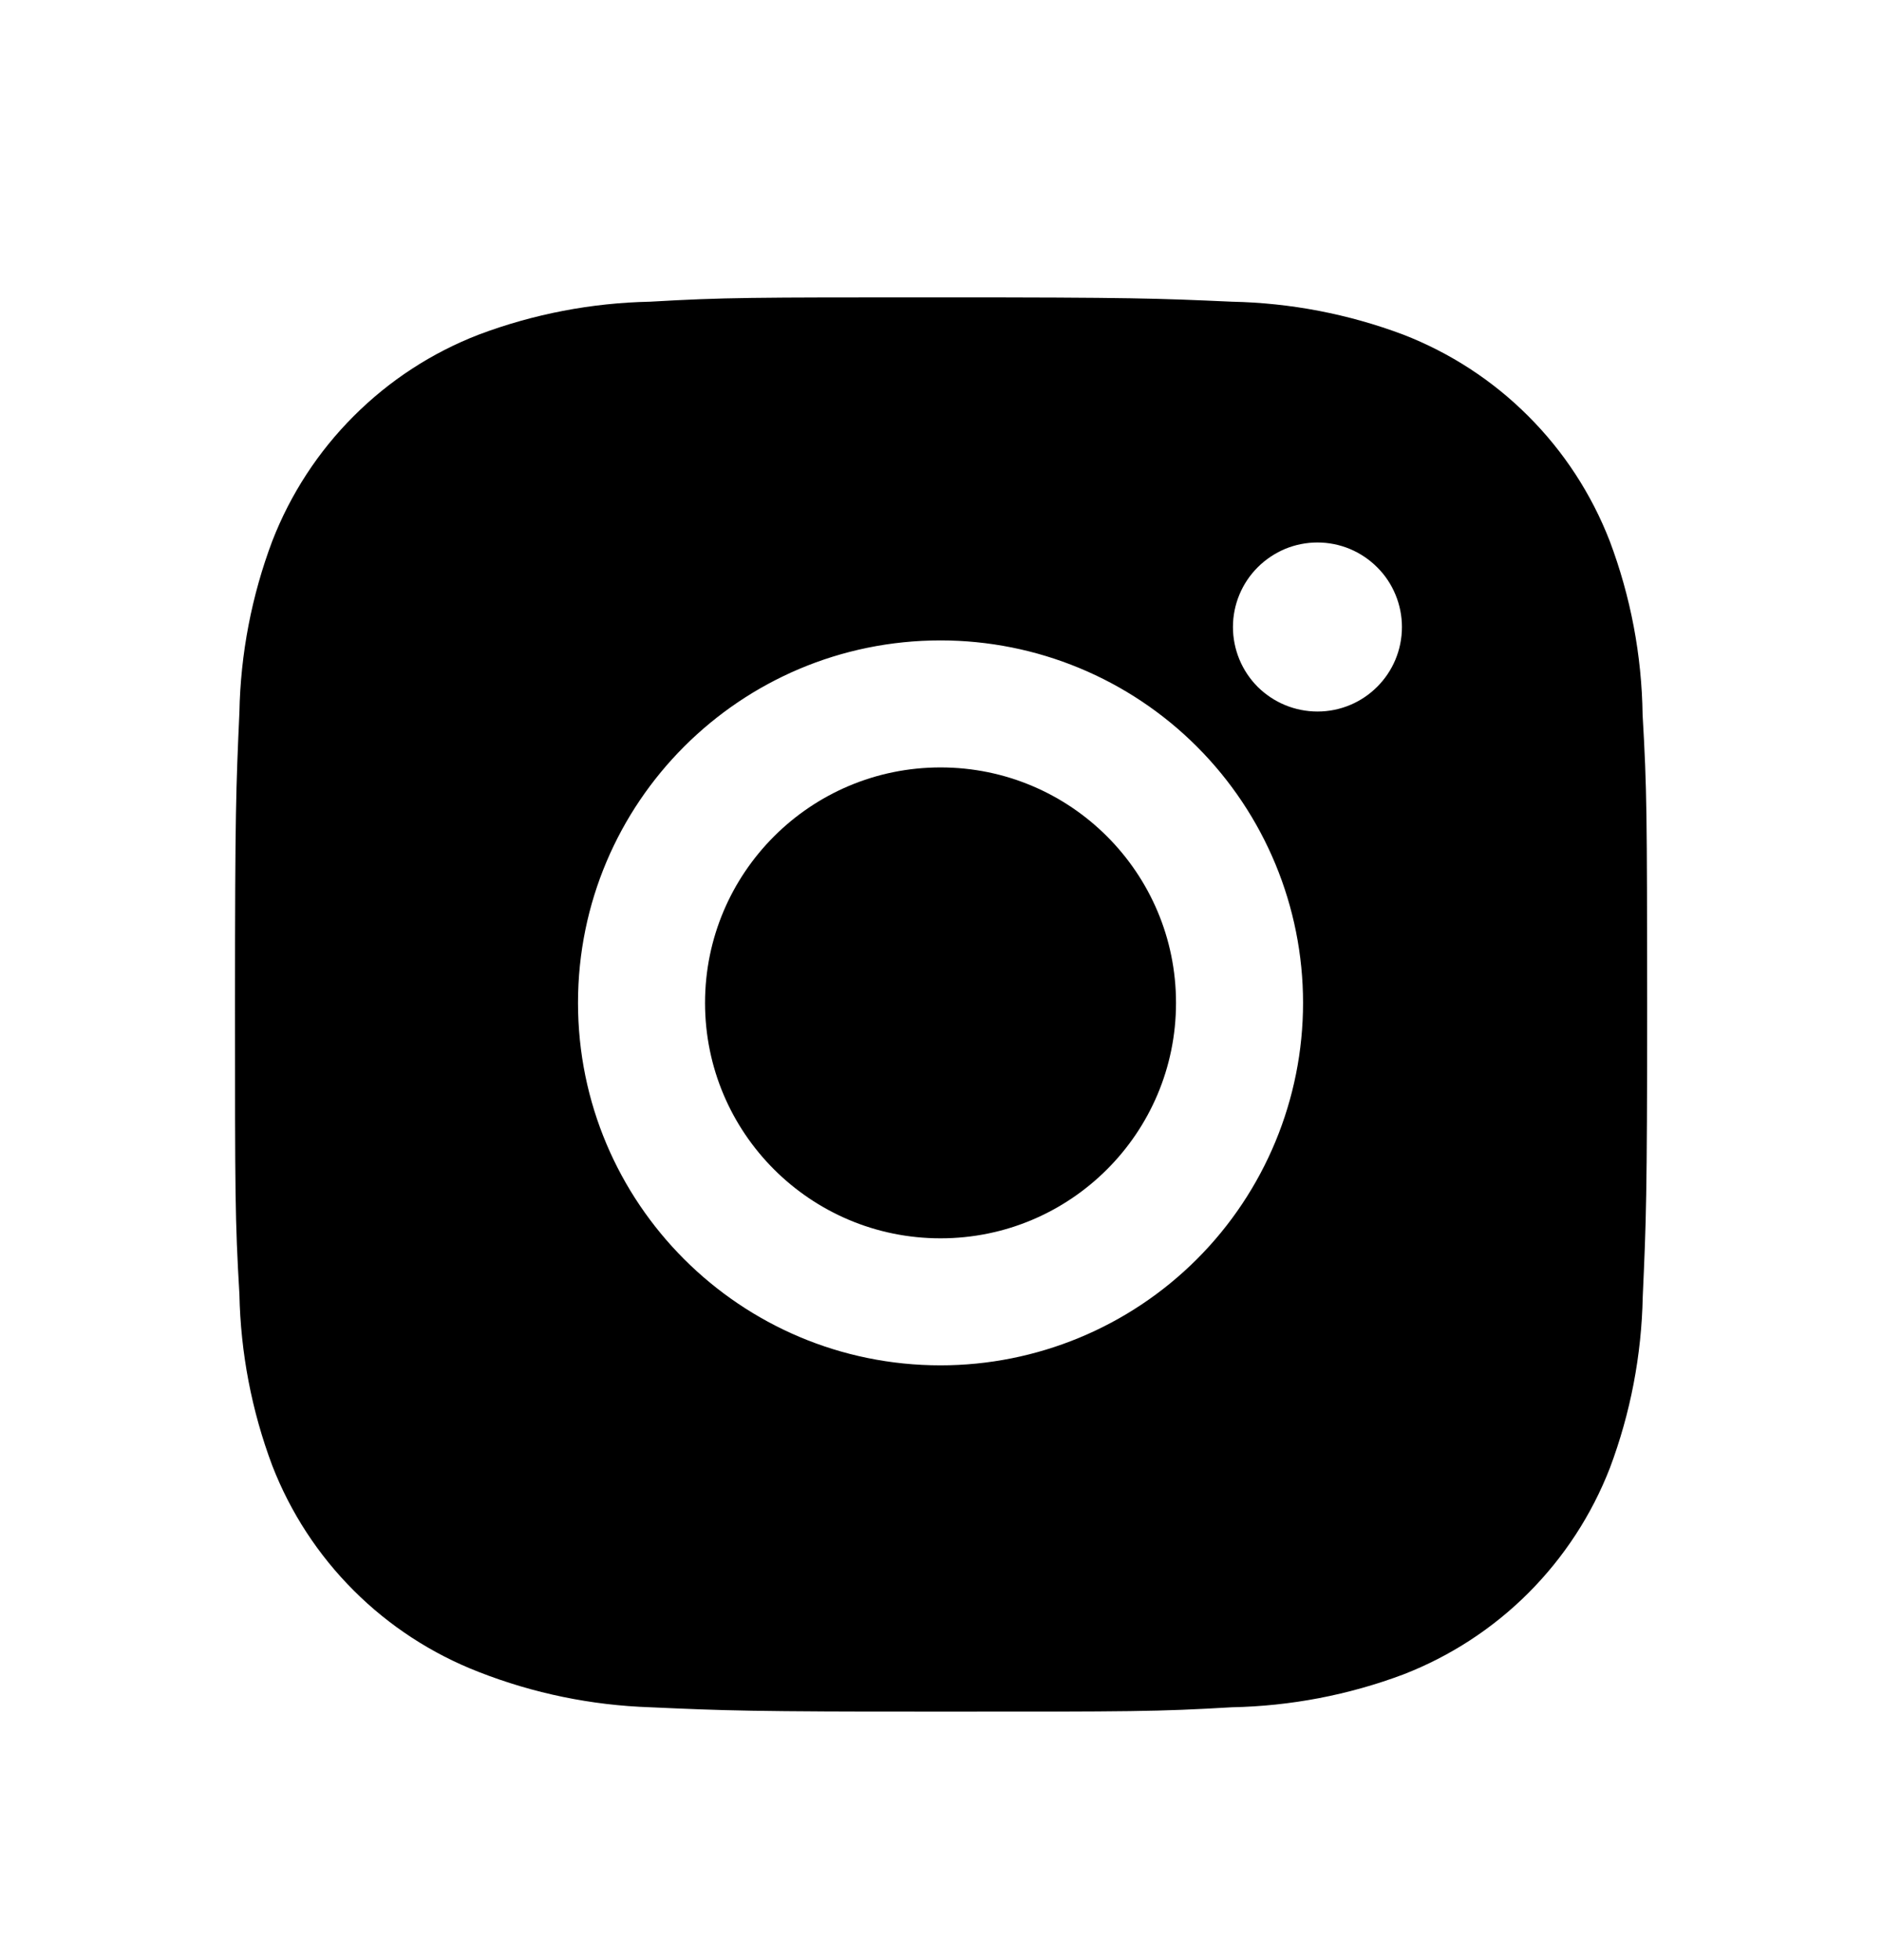
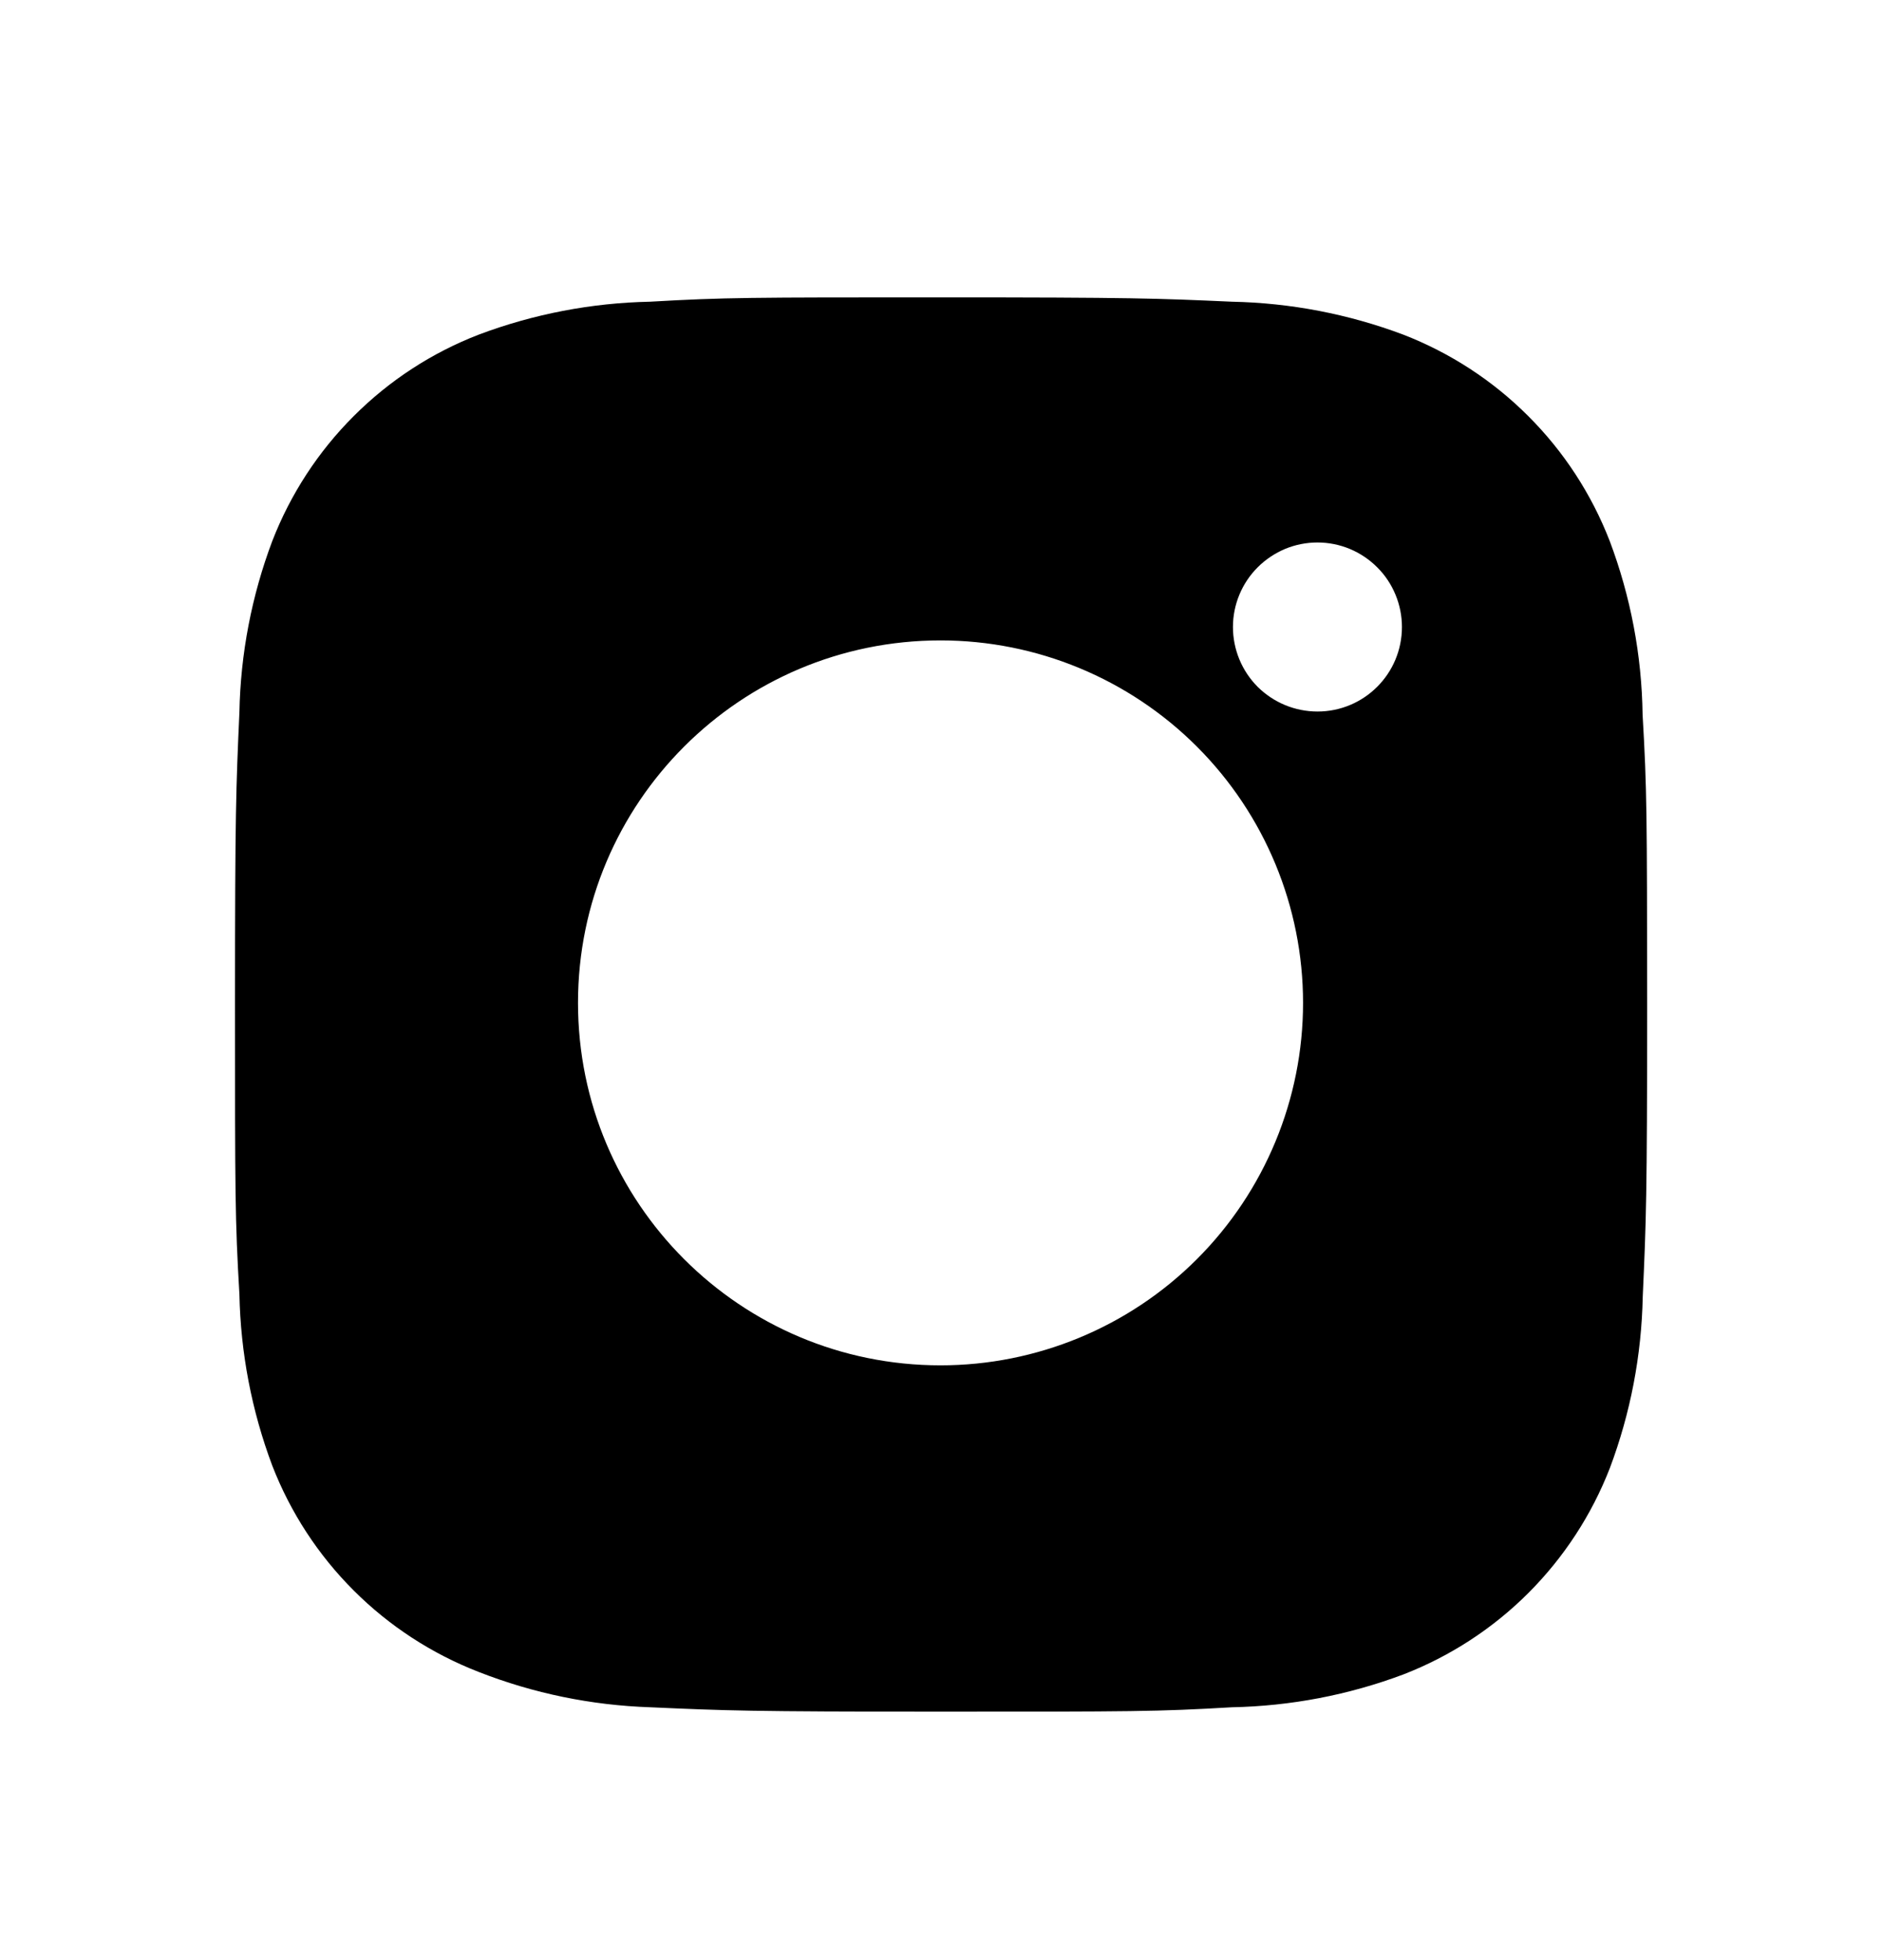
<svg xmlns="http://www.w3.org/2000/svg" width="24" height="25" viewBox="0 0 24 25" fill="none">
  <g id="bxl:instagram-alt">
-     <path id="Vector" d="M20.947 9.117C20.937 8.36 20.795 7.61 20.528 6.901C20.296 6.303 19.943 5.76 19.489 5.307C19.036 4.853 18.493 4.5 17.895 4.268C17.195 4.005 16.456 3.863 15.709 3.848C14.747 3.805 14.442 3.793 12 3.793C9.558 3.793 9.245 3.793 8.29 3.848C7.543 3.863 6.804 4.005 6.105 4.268C5.507 4.499 4.964 4.853 4.511 5.307C4.057 5.76 3.704 6.303 3.472 6.901C3.209 7.6 3.067 8.339 3.053 9.086C3.01 10.049 2.997 10.354 2.997 12.796C2.997 15.238 2.997 15.55 3.053 16.506C3.068 17.254 3.209 17.992 3.472 18.693C3.704 19.291 4.058 19.834 4.512 20.287C4.965 20.74 5.508 21.093 6.106 21.325C6.803 21.598 7.542 21.75 8.291 21.775C9.254 21.818 9.559 21.831 12.001 21.831C14.443 21.831 14.756 21.831 15.711 21.775C16.458 21.76 17.197 21.619 17.897 21.356C18.495 21.124 19.038 20.77 19.491 20.317C19.944 19.863 20.298 19.321 20.53 18.723C20.793 18.023 20.934 17.285 20.949 16.536C20.992 15.574 21.005 15.269 21.005 12.826C21.003 10.384 21.003 10.074 20.947 9.117ZM11.994 17.414C9.44 17.414 7.371 15.345 7.371 12.791C7.371 10.237 9.44 8.168 11.994 8.168C13.22 8.168 14.396 8.655 15.263 9.522C16.13 10.389 16.617 11.565 16.617 12.791C16.617 14.017 16.13 15.193 15.263 16.06C14.396 16.927 13.22 17.414 11.994 17.414ZM16.801 9.075C16.66 9.075 16.519 9.047 16.388 8.993C16.258 8.939 16.139 8.86 16.038 8.76C15.938 8.659 15.859 8.541 15.805 8.41C15.751 8.279 15.723 8.139 15.723 7.997C15.723 7.855 15.751 7.715 15.805 7.585C15.859 7.454 15.939 7.335 16.039 7.235C16.139 7.135 16.258 7.056 16.388 7.001C16.519 6.947 16.659 6.919 16.801 6.919C16.942 6.919 17.082 6.947 17.213 7.001C17.344 7.056 17.462 7.135 17.562 7.235C17.663 7.335 17.742 7.454 17.796 7.585C17.85 7.715 17.878 7.855 17.878 7.997C17.878 8.593 17.396 9.075 16.801 9.075Z" fill="black" />
-     <path id="Vector_2" d="M11.994 15.794C13.652 15.794 14.997 14.45 14.997 12.791C14.997 11.133 13.652 9.788 11.994 9.788C10.335 9.788 8.991 11.133 8.991 12.791C8.991 14.45 10.335 15.794 11.994 15.794Z" fill="black" />
+     <path id="Vector" d="M20.947 9.117C20.937 8.36 20.795 7.61 20.528 6.901C20.296 6.303 19.943 5.76 19.489 5.307C19.036 4.853 18.493 4.5 17.895 4.268C17.195 4.005 16.456 3.863 15.709 3.848C14.747 3.805 14.442 3.793 12 3.793C9.558 3.793 9.245 3.793 8.29 3.848C7.543 3.863 6.804 4.005 6.105 4.268C5.507 4.499 4.964 4.853 4.511 5.307C4.057 5.76 3.704 6.303 3.472 6.901C3.209 7.6 3.067 8.339 3.053 9.086C3.01 10.049 2.997 10.354 2.997 12.796C2.997 15.238 2.997 15.55 3.053 16.506C3.068 17.254 3.209 17.992 3.472 18.693C3.704 19.291 4.058 19.834 4.512 20.287C4.965 20.74 5.508 21.093 6.106 21.325C6.803 21.598 7.542 21.75 8.291 21.775C9.254 21.818 9.559 21.831 12.001 21.831C14.443 21.831 14.756 21.831 15.711 21.775C16.458 21.76 17.197 21.619 17.897 21.356C18.495 21.124 19.038 20.77 19.491 20.317C19.944 19.863 20.298 19.321 20.53 18.723C20.793 18.023 20.934 17.285 20.949 16.536C20.992 15.574 21.005 15.269 21.005 12.826C21.003 10.384 21.003 10.074 20.947 9.117M11.994 17.414C9.44 17.414 7.371 15.345 7.371 12.791C7.371 10.237 9.44 8.168 11.994 8.168C13.22 8.168 14.396 8.655 15.263 9.522C16.13 10.389 16.617 11.565 16.617 12.791C16.617 14.017 16.13 15.193 15.263 16.06C14.396 16.927 13.22 17.414 11.994 17.414ZM16.801 9.075C16.66 9.075 16.519 9.047 16.388 8.993C16.258 8.939 16.139 8.86 16.038 8.76C15.938 8.659 15.859 8.541 15.805 8.41C15.751 8.279 15.723 8.139 15.723 7.997C15.723 7.855 15.751 7.715 15.805 7.585C15.859 7.454 15.939 7.335 16.039 7.235C16.139 7.135 16.258 7.056 16.388 7.001C16.519 6.947 16.659 6.919 16.801 6.919C16.942 6.919 17.082 6.947 17.213 7.001C17.344 7.056 17.462 7.135 17.562 7.235C17.663 7.335 17.742 7.454 17.796 7.585C17.85 7.715 17.878 7.855 17.878 7.997C17.878 8.593 17.396 9.075 16.801 9.075Z" fill="black" />
  </g>
</svg>